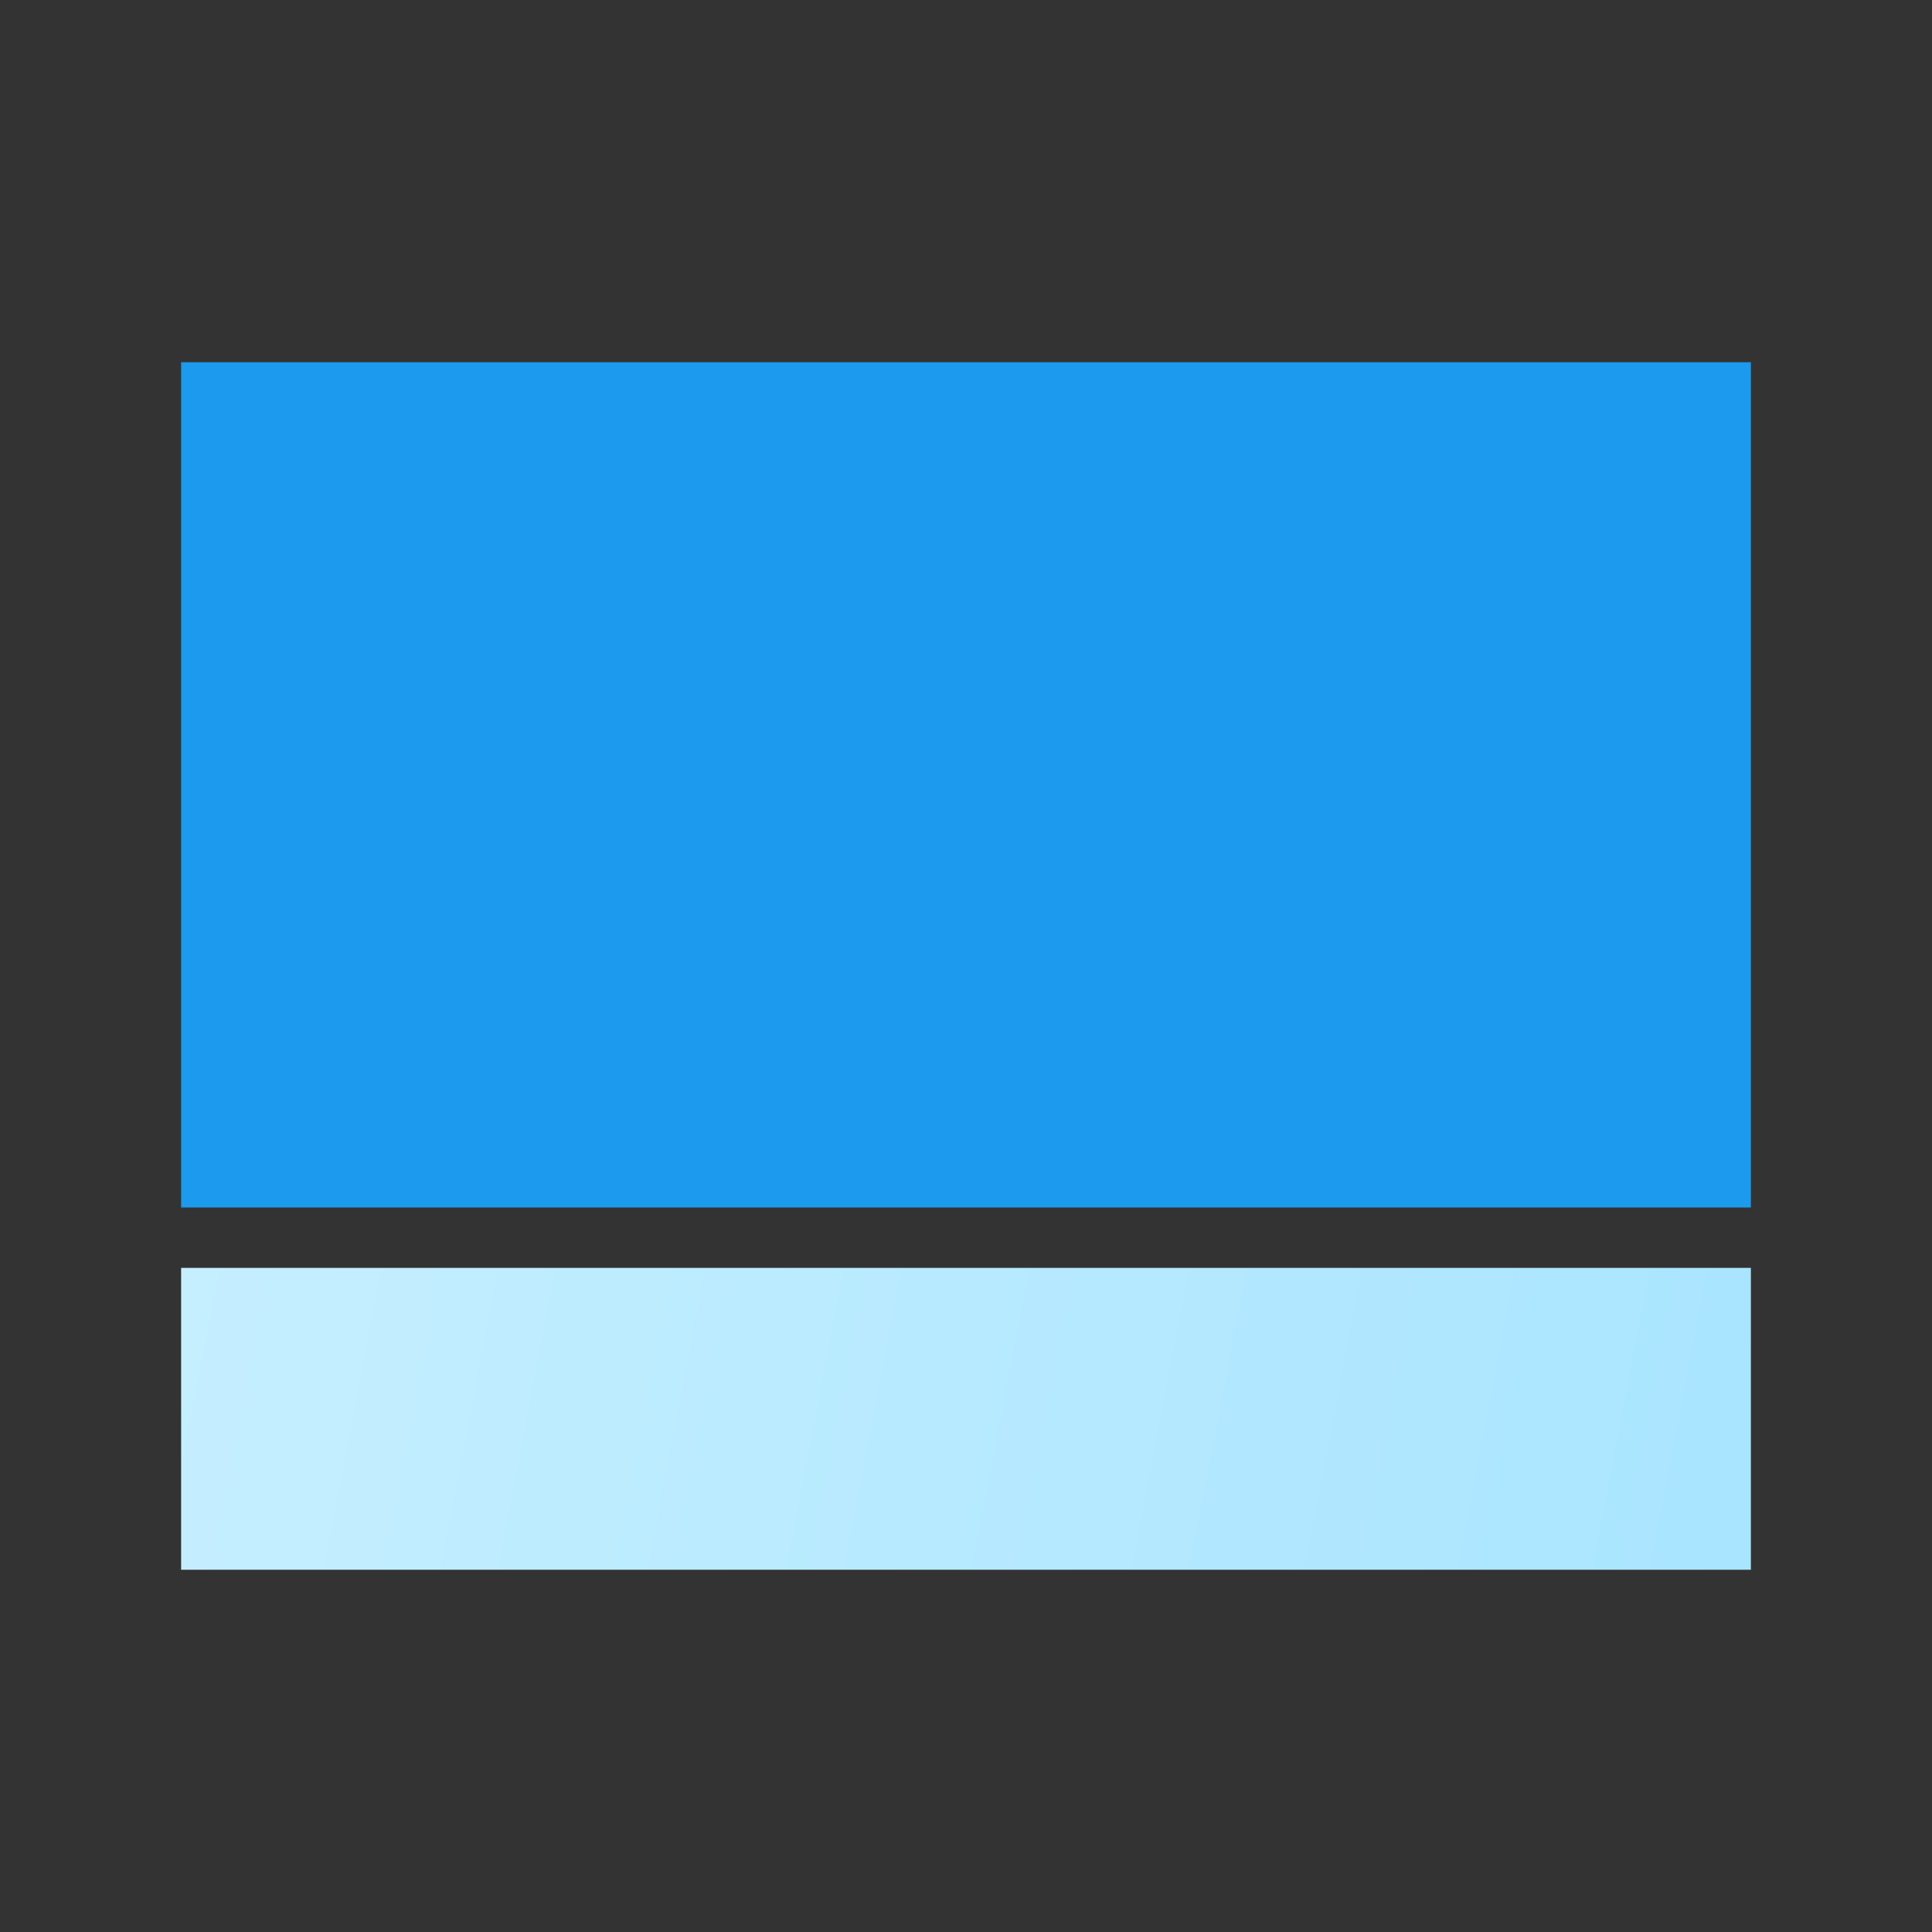
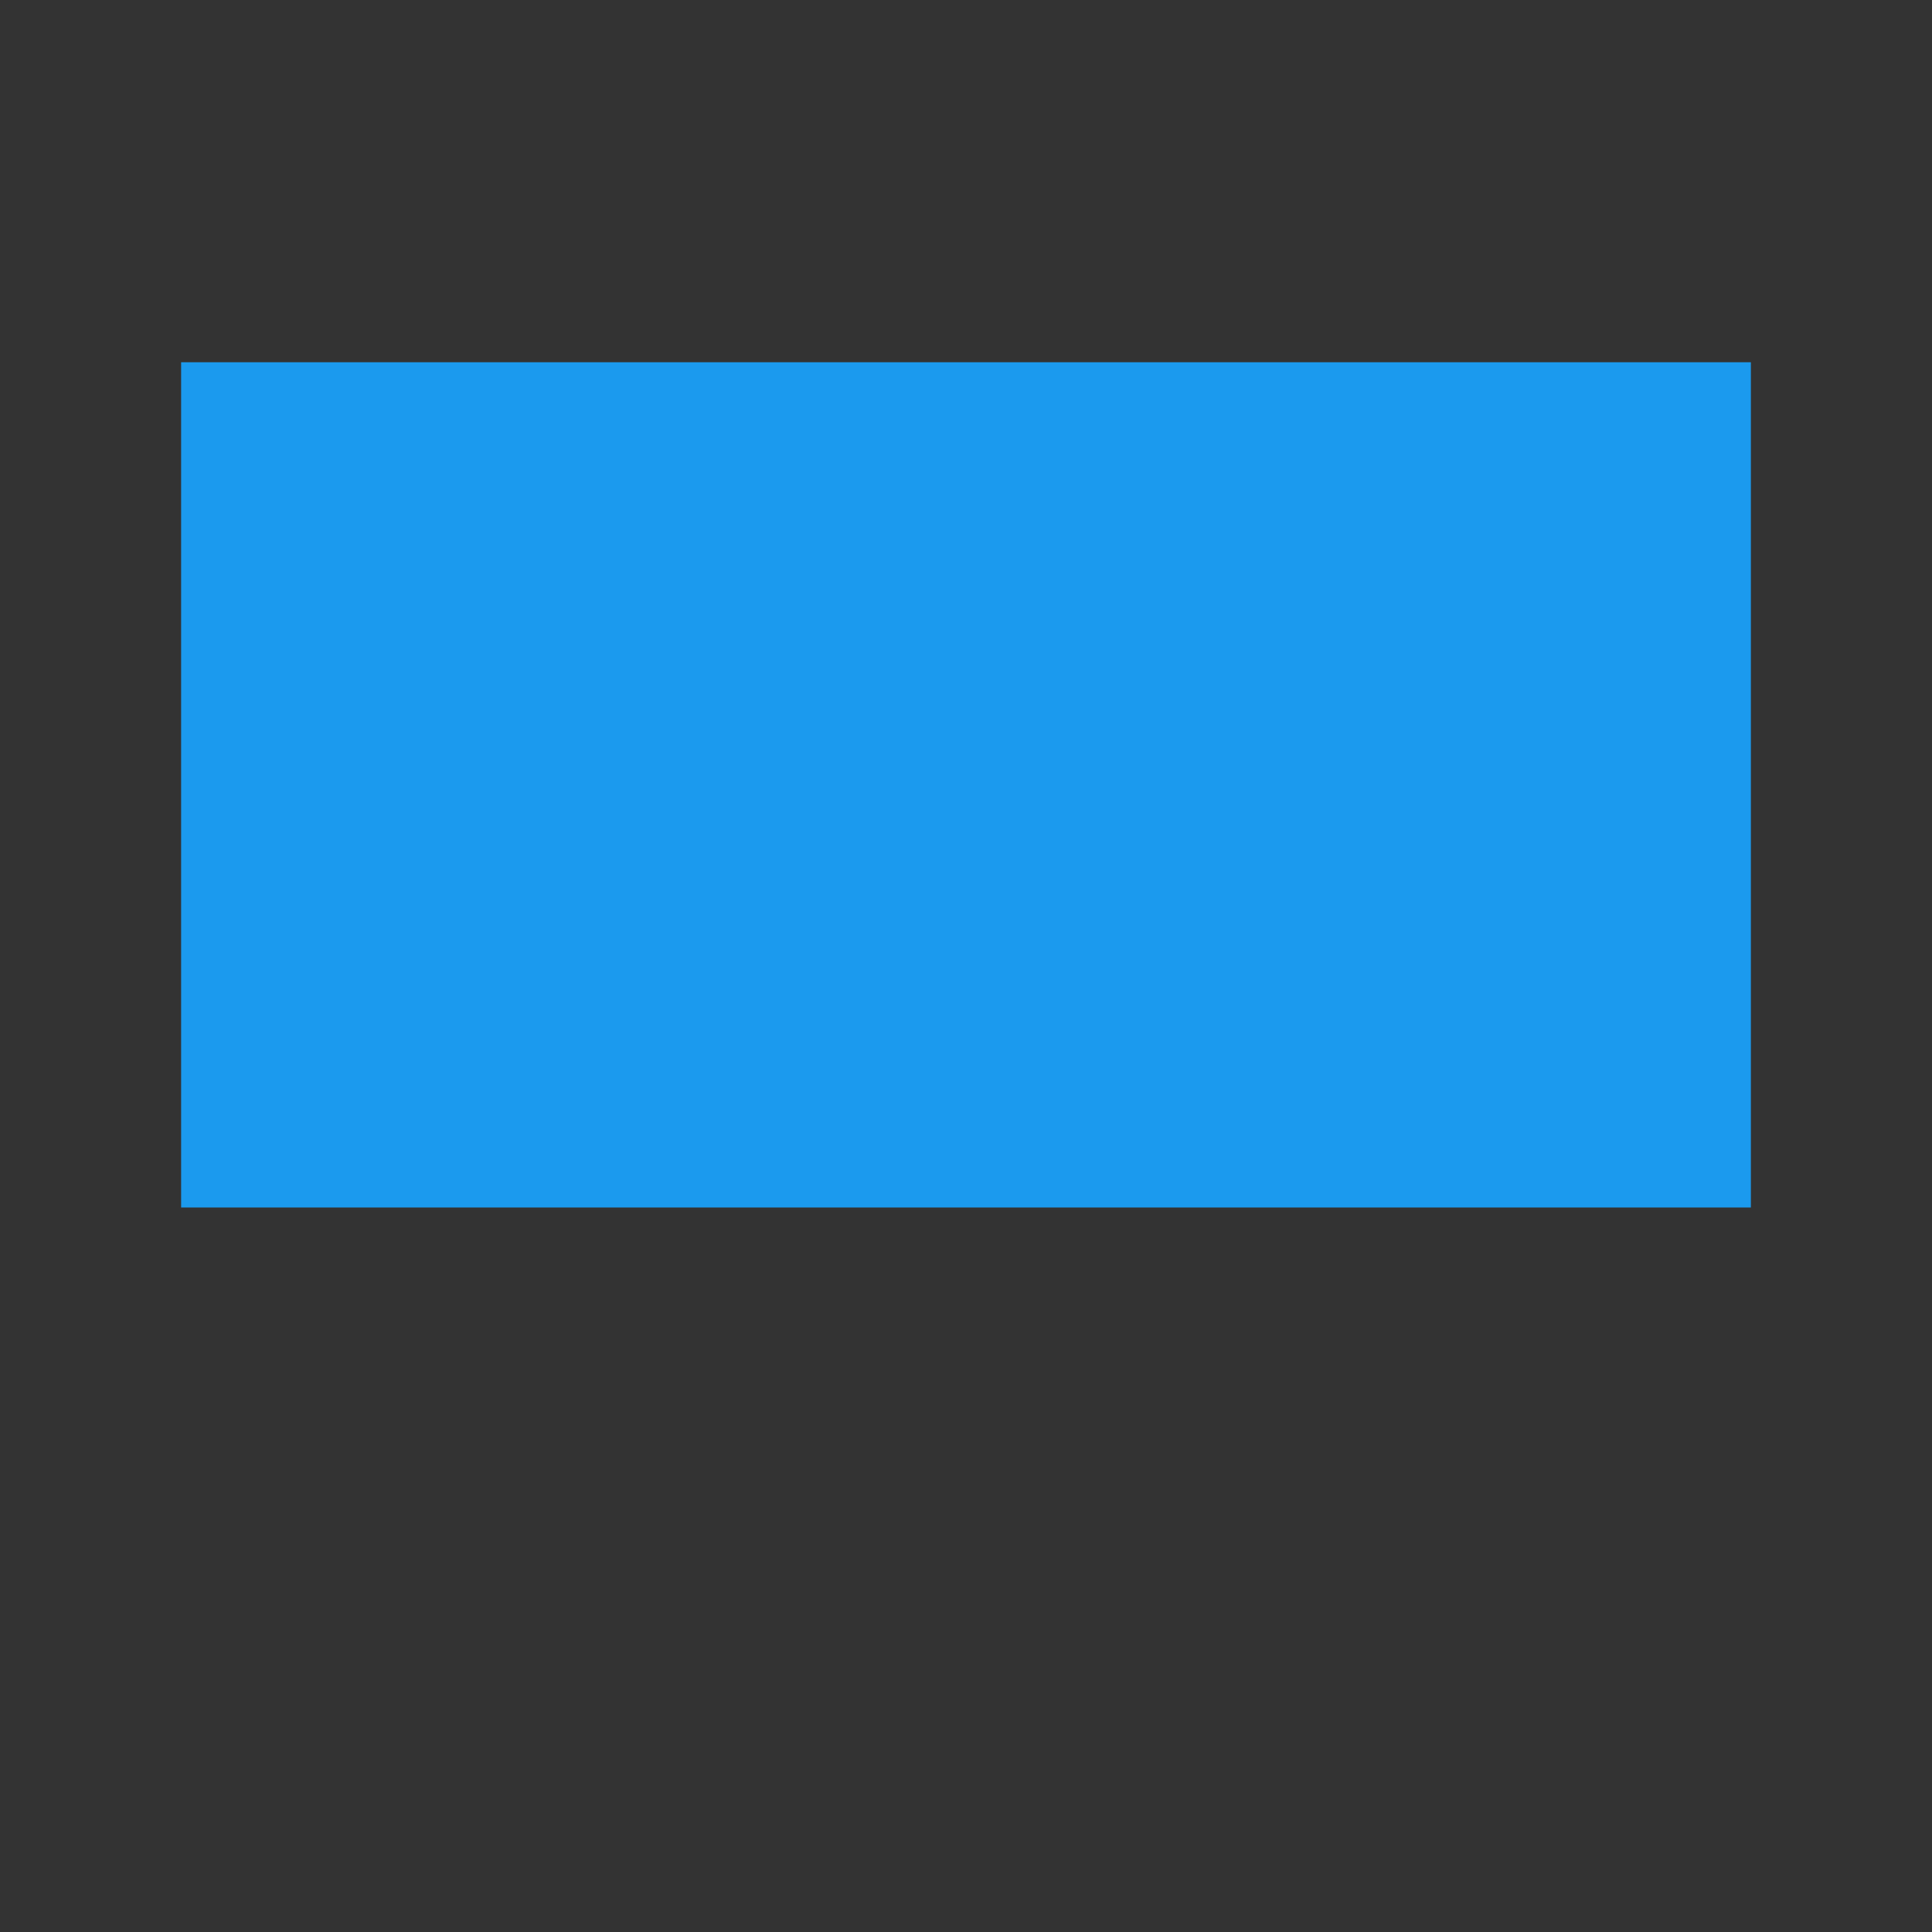
<svg xmlns="http://www.w3.org/2000/svg" width="32" height="32">
  <rect width="100%" height="100%" fill="#333333" stroke="none" />
  <defs>
    <linearGradient x1="-44.938%" y1="46.542%" x2="118.589%" y2="52.49%" id="a">
      <stop stop-color="#D1F3FF" offset="0%" />
      <stop stop-color="#A4E3FF" offset="100%" />
    </linearGradient>
  </defs>
  <g fill="none" fill-rule="evenodd">
-     <path d="M0 0h32v32H0z" />
    <g fill-rule="nonzero">
-       <path fill="url(#a)" d="M0 20h26v-5H0z" transform="translate(3 6)" />
      <path fill="#1B9AEE" d="M3 20h26V6H3z" />
    </g>
  </g>
</svg>